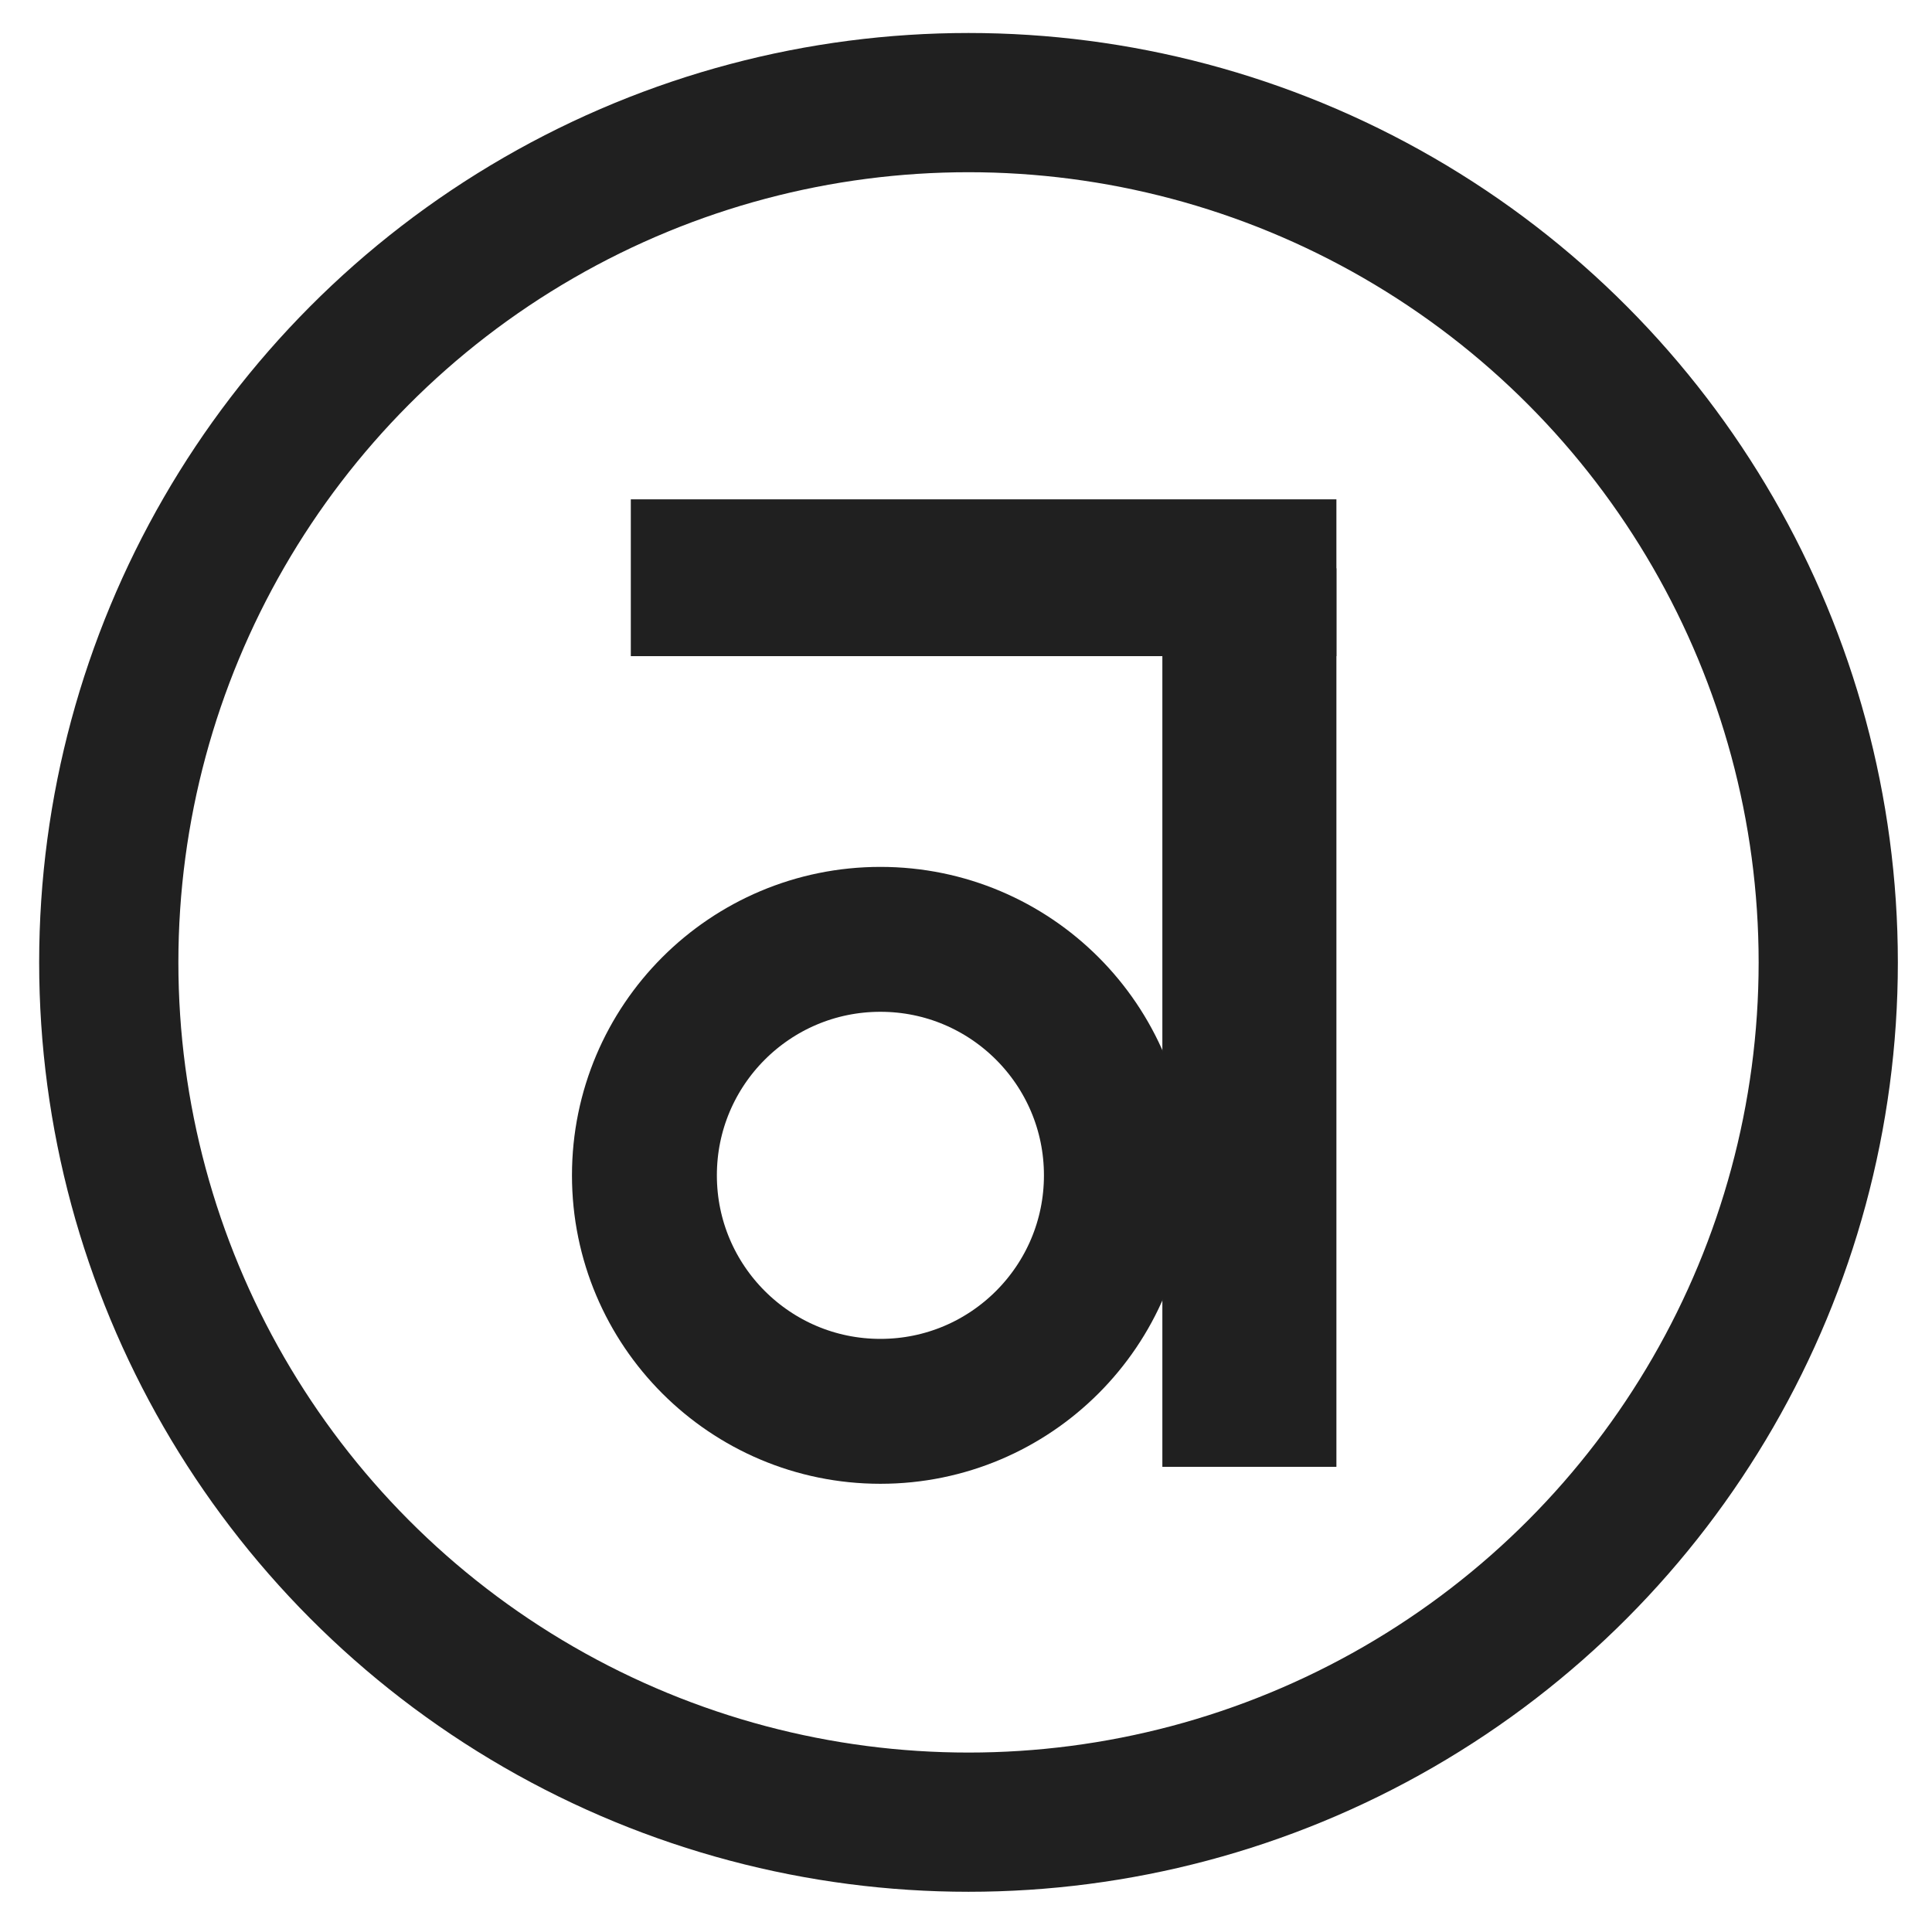
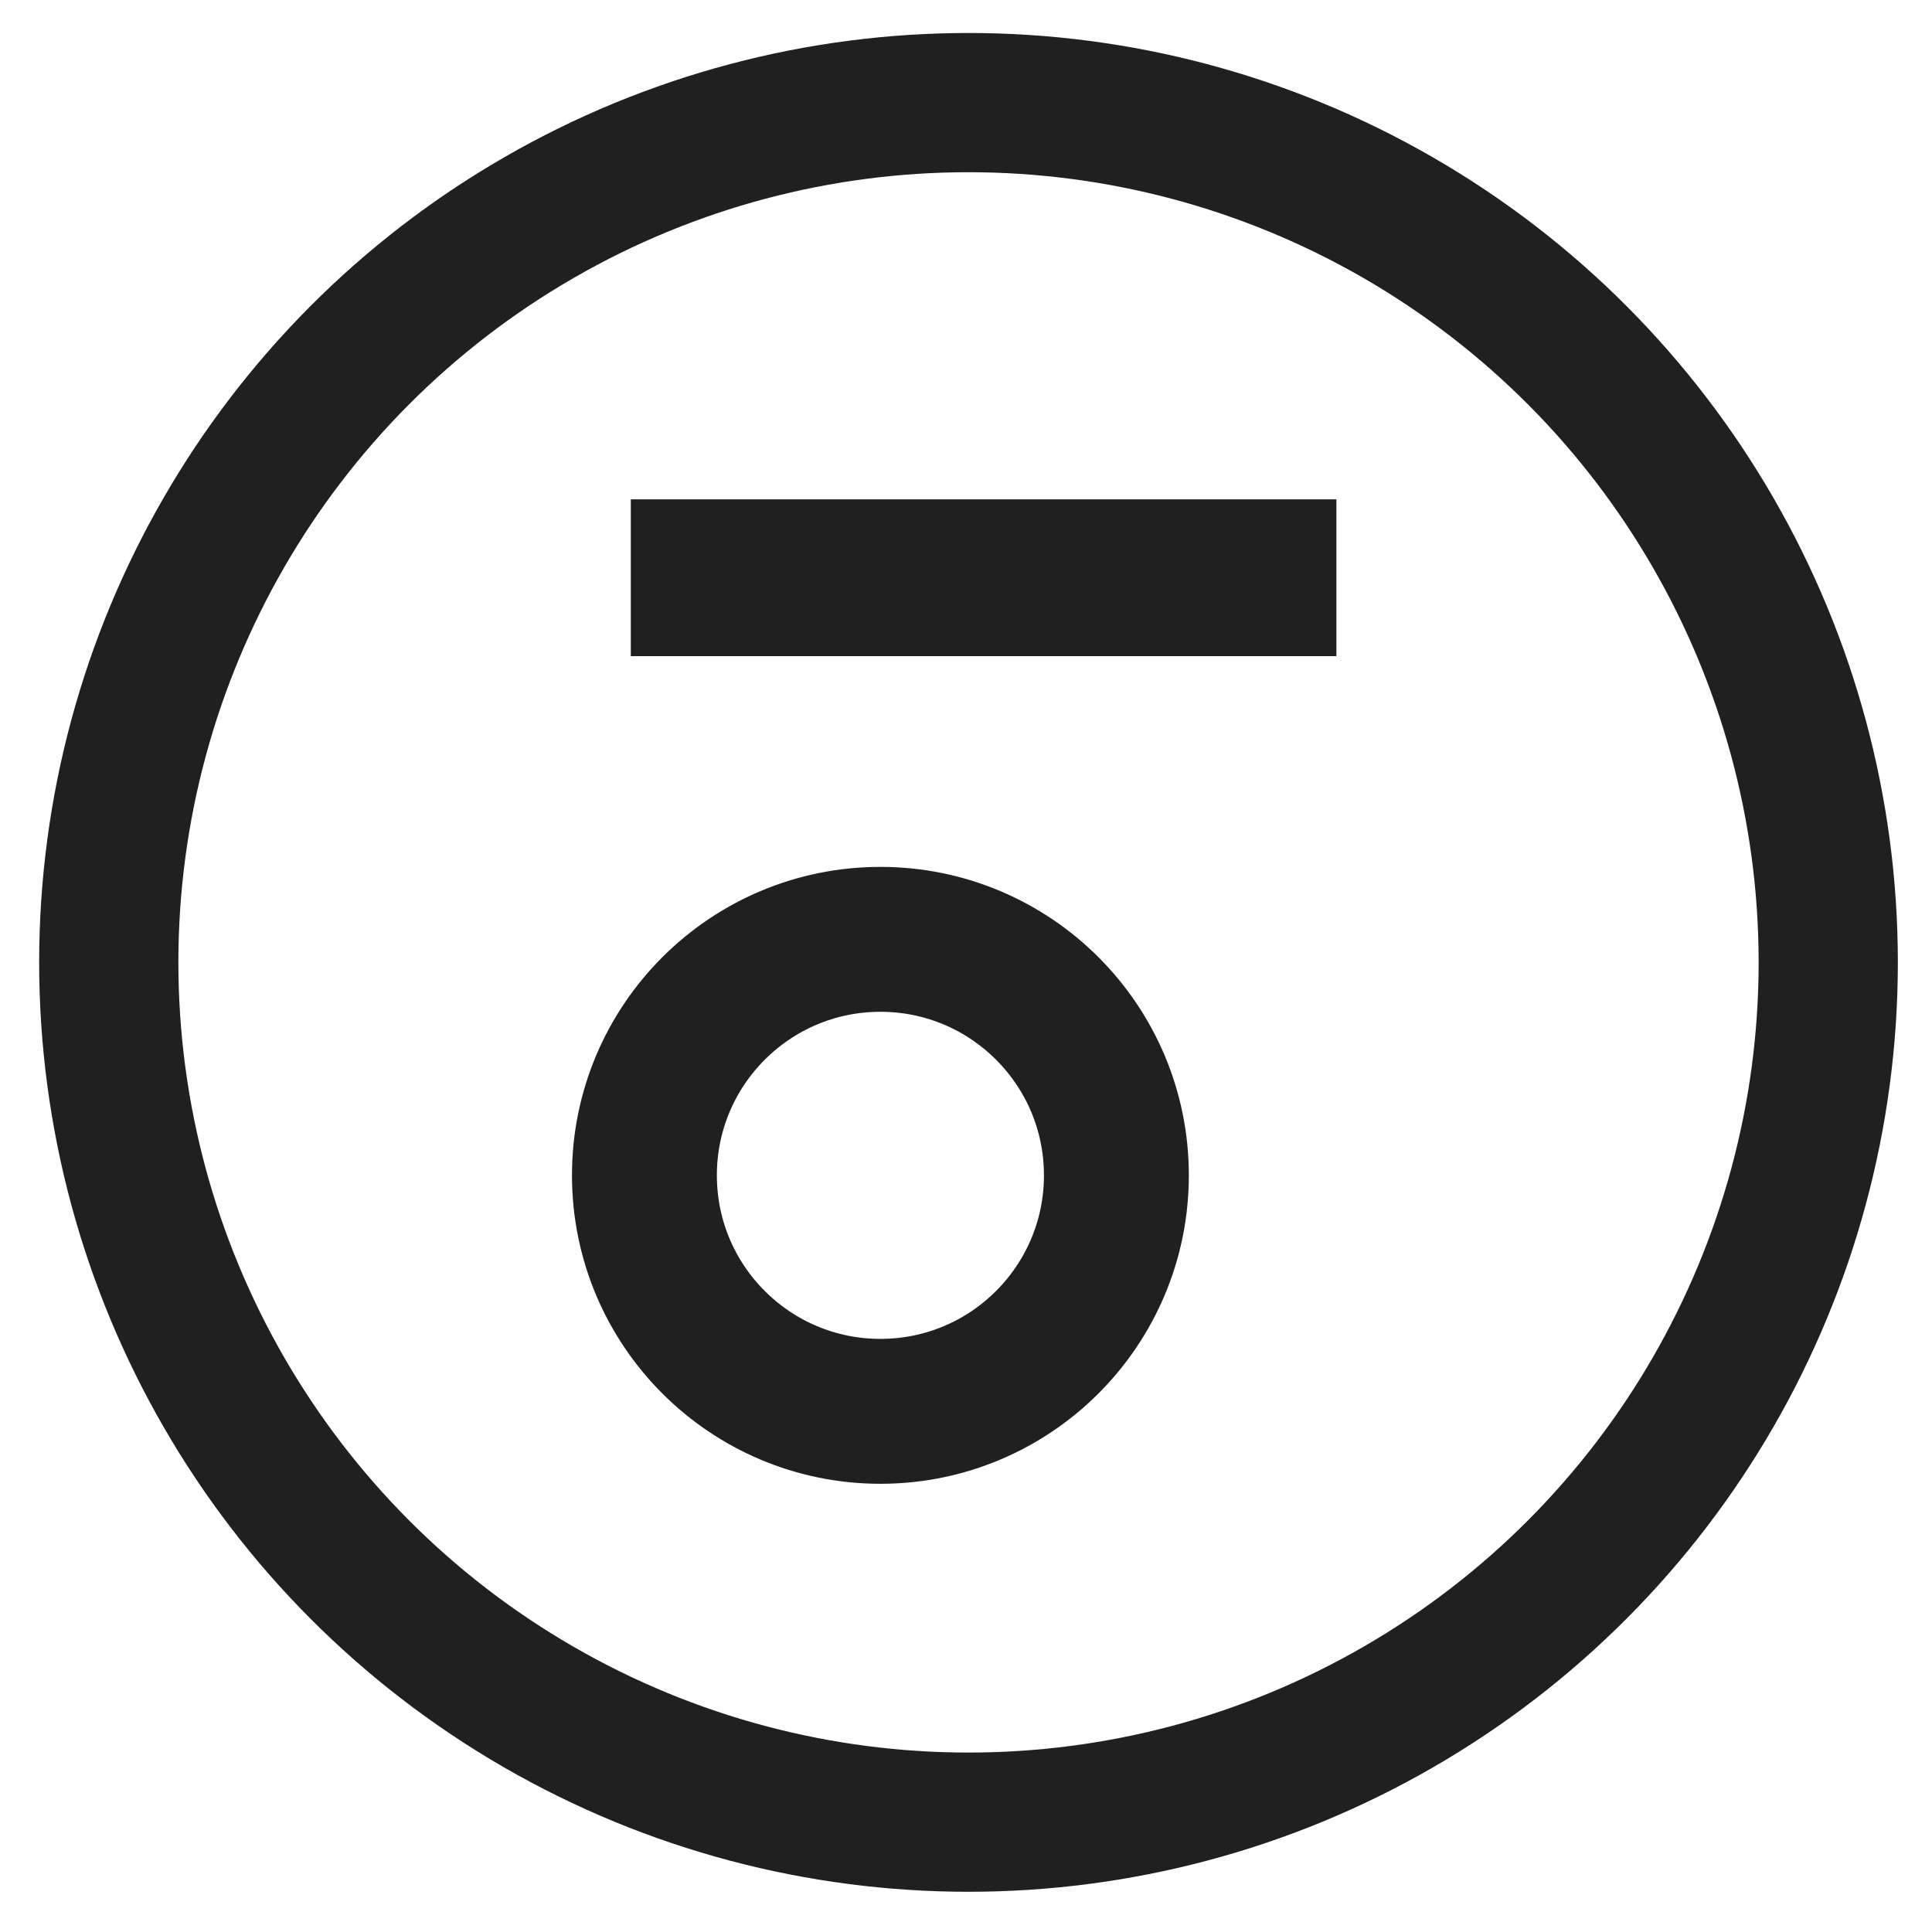
<svg xmlns="http://www.w3.org/2000/svg" width="680" height="679" viewBox="0 0 680 679" fill="none">
  <circle cx="340.883" cy="338.713" r="302.6" stroke="#202020" stroke-width="49" />
  <circle cx="309.874" cy="413.661" r="83.059" stroke="#202020" stroke-width="51" />
  <rect x="222.025" y="175.742" width="248.346" height="55.188" fill="#202020" />
-   <rect x="470.372" y="200.023" width="316.228" height="61.258" transform="rotate(90 470.372 200.023)" fill="#202020" />
</svg>